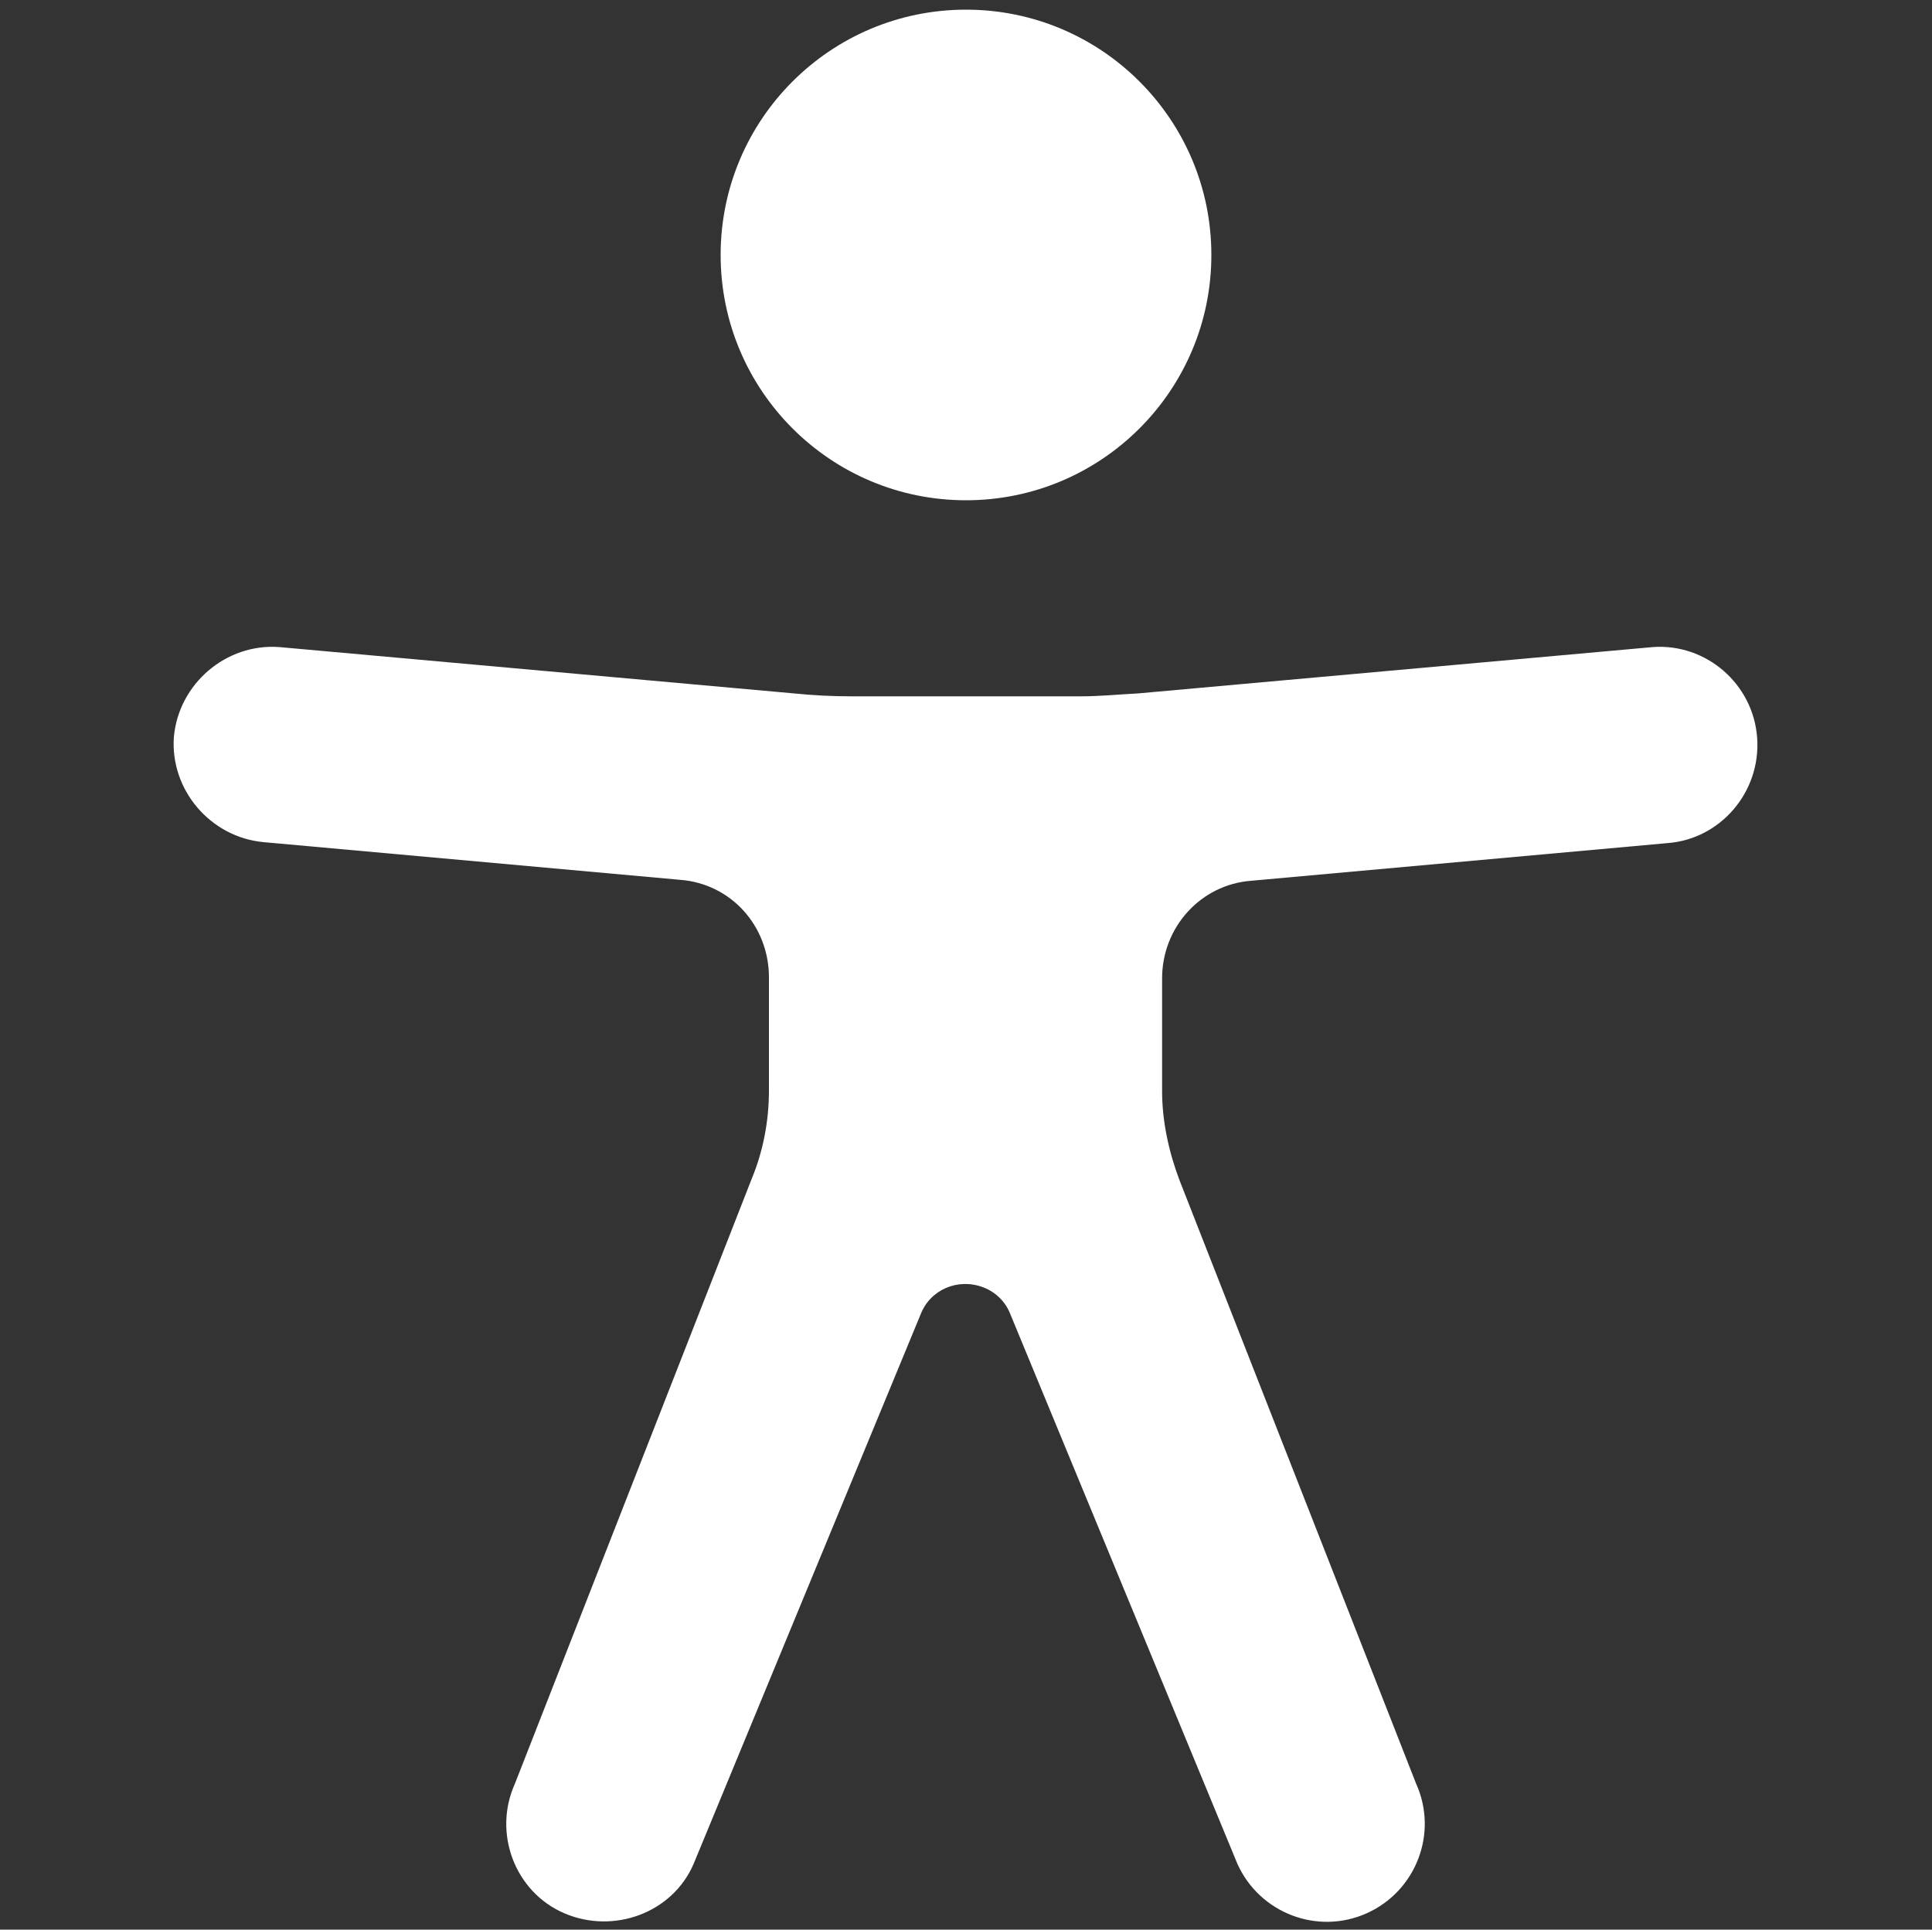
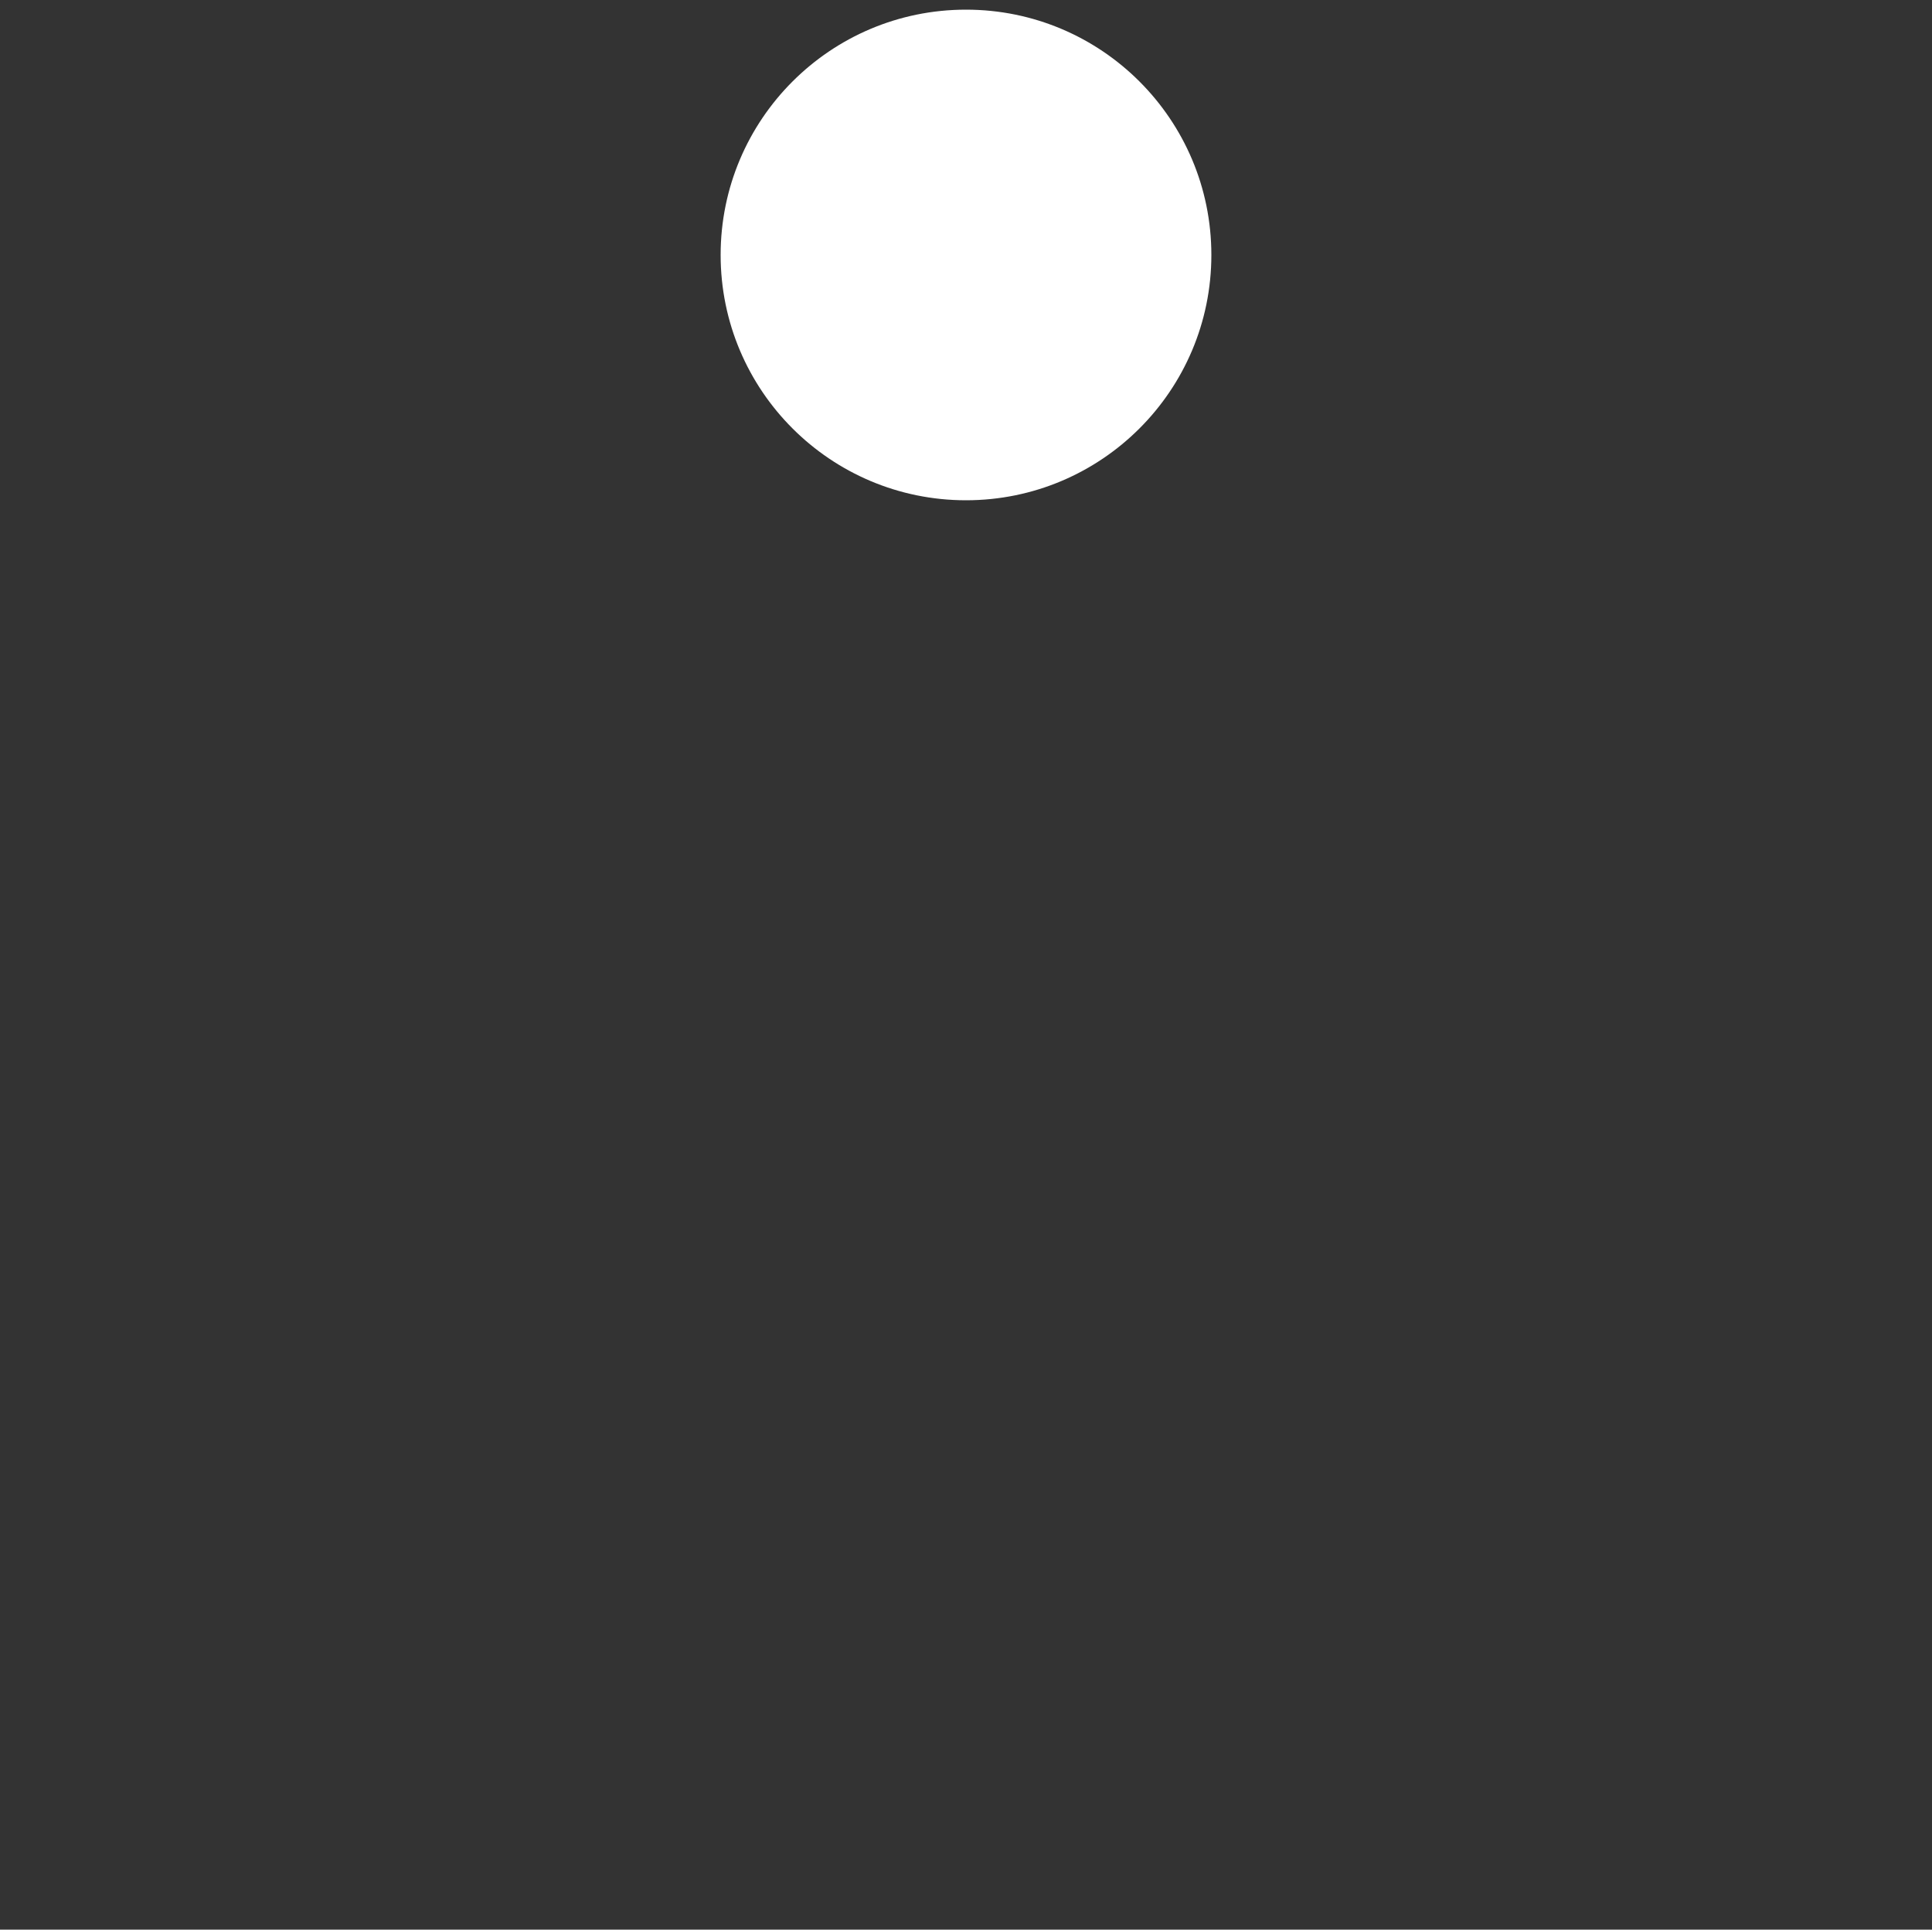
<svg xmlns="http://www.w3.org/2000/svg" version="1.1" id="Ebene_1" x="0px" y="0px" width="200px" height="199.8px" viewBox="0 0 200 199.8" style="enable-background:new 0 0 200 199.8;" xml:space="preserve">
  <rect x="0" y="0" width="200" height="199.8" fill="#333333" stroke="none" />
  <style type="text/css">
	.st0{fill:#FFFFFF;}
</style>
  <ellipse id="Oval" class="st0" cx="100" cy="26.4" rx="25.4" ry="25.4" />
-   <path id="Shape" class="st0" d="M171.1,67l-53.3,4.8c-2,0.1-3.9,0.3-5.9,0.3H88.1c-2,0-3.9-0.1-5.9-0.3L28.9,67  c-5.5-0.4-10.4,3.8-10.9,9.3c-0.4,5.5,3.8,10.4,9.3,10.9l43.1,3.9c5.3,0.4,9.2,4.8,9.2,10.1v11.7c0,3.2-0.6,6.3-1.8,9.2l-24.5,62.6  c-2.3,5.1,0,11.2,5.1,13.4s11.2,0,13.4-5.1l23.5-56.9c1-2.6,3.9-3.8,6.5-2.8c1.3,0.5,2.3,1.5,2.8,2.8l23.5,56.9  c2.3,5.1,8.3,7.4,13.4,5.1c5.1-2.3,7.4-8.3,5.1-13.4l-24.5-62.5c-1.1-2.9-1.8-6.1-1.8-9.2v-11.7c0-5.3,4-9.7,9.2-10.1l43.1-3.9  c5.5-0.4,9.7-5.3,9.3-10.9C181.5,70.8,176.6,66.6,171.1,67z" />
</svg>